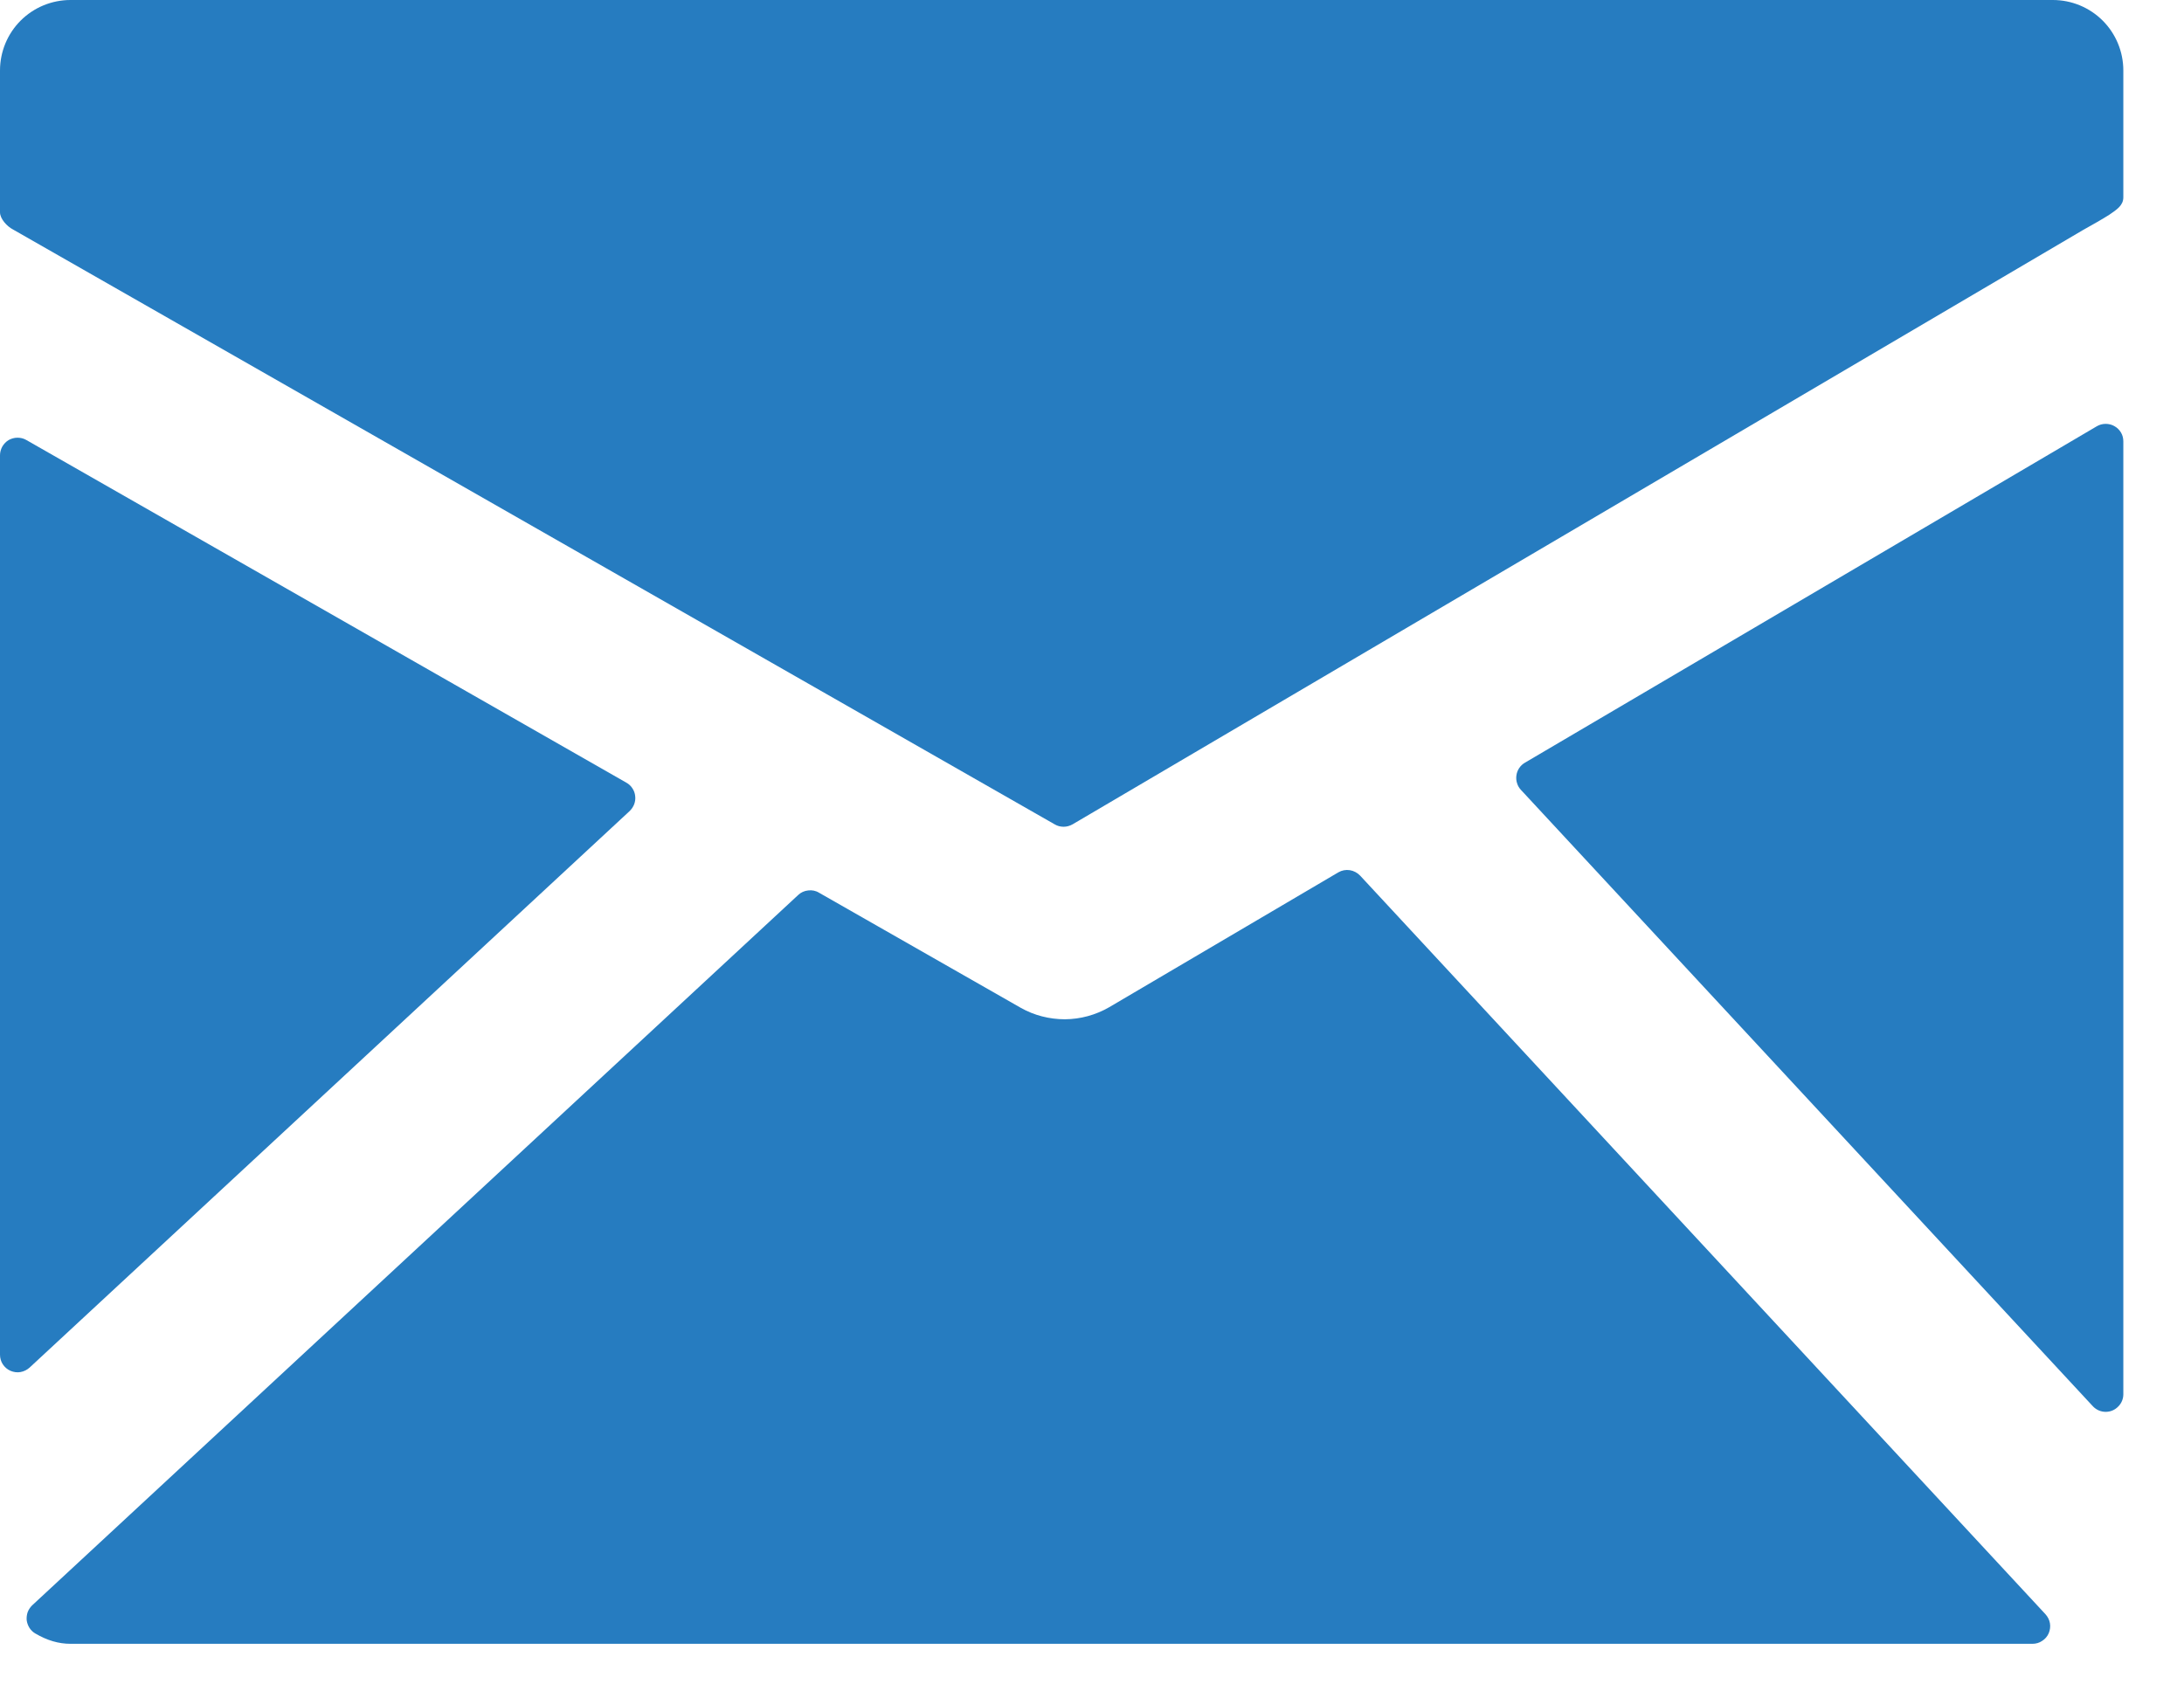
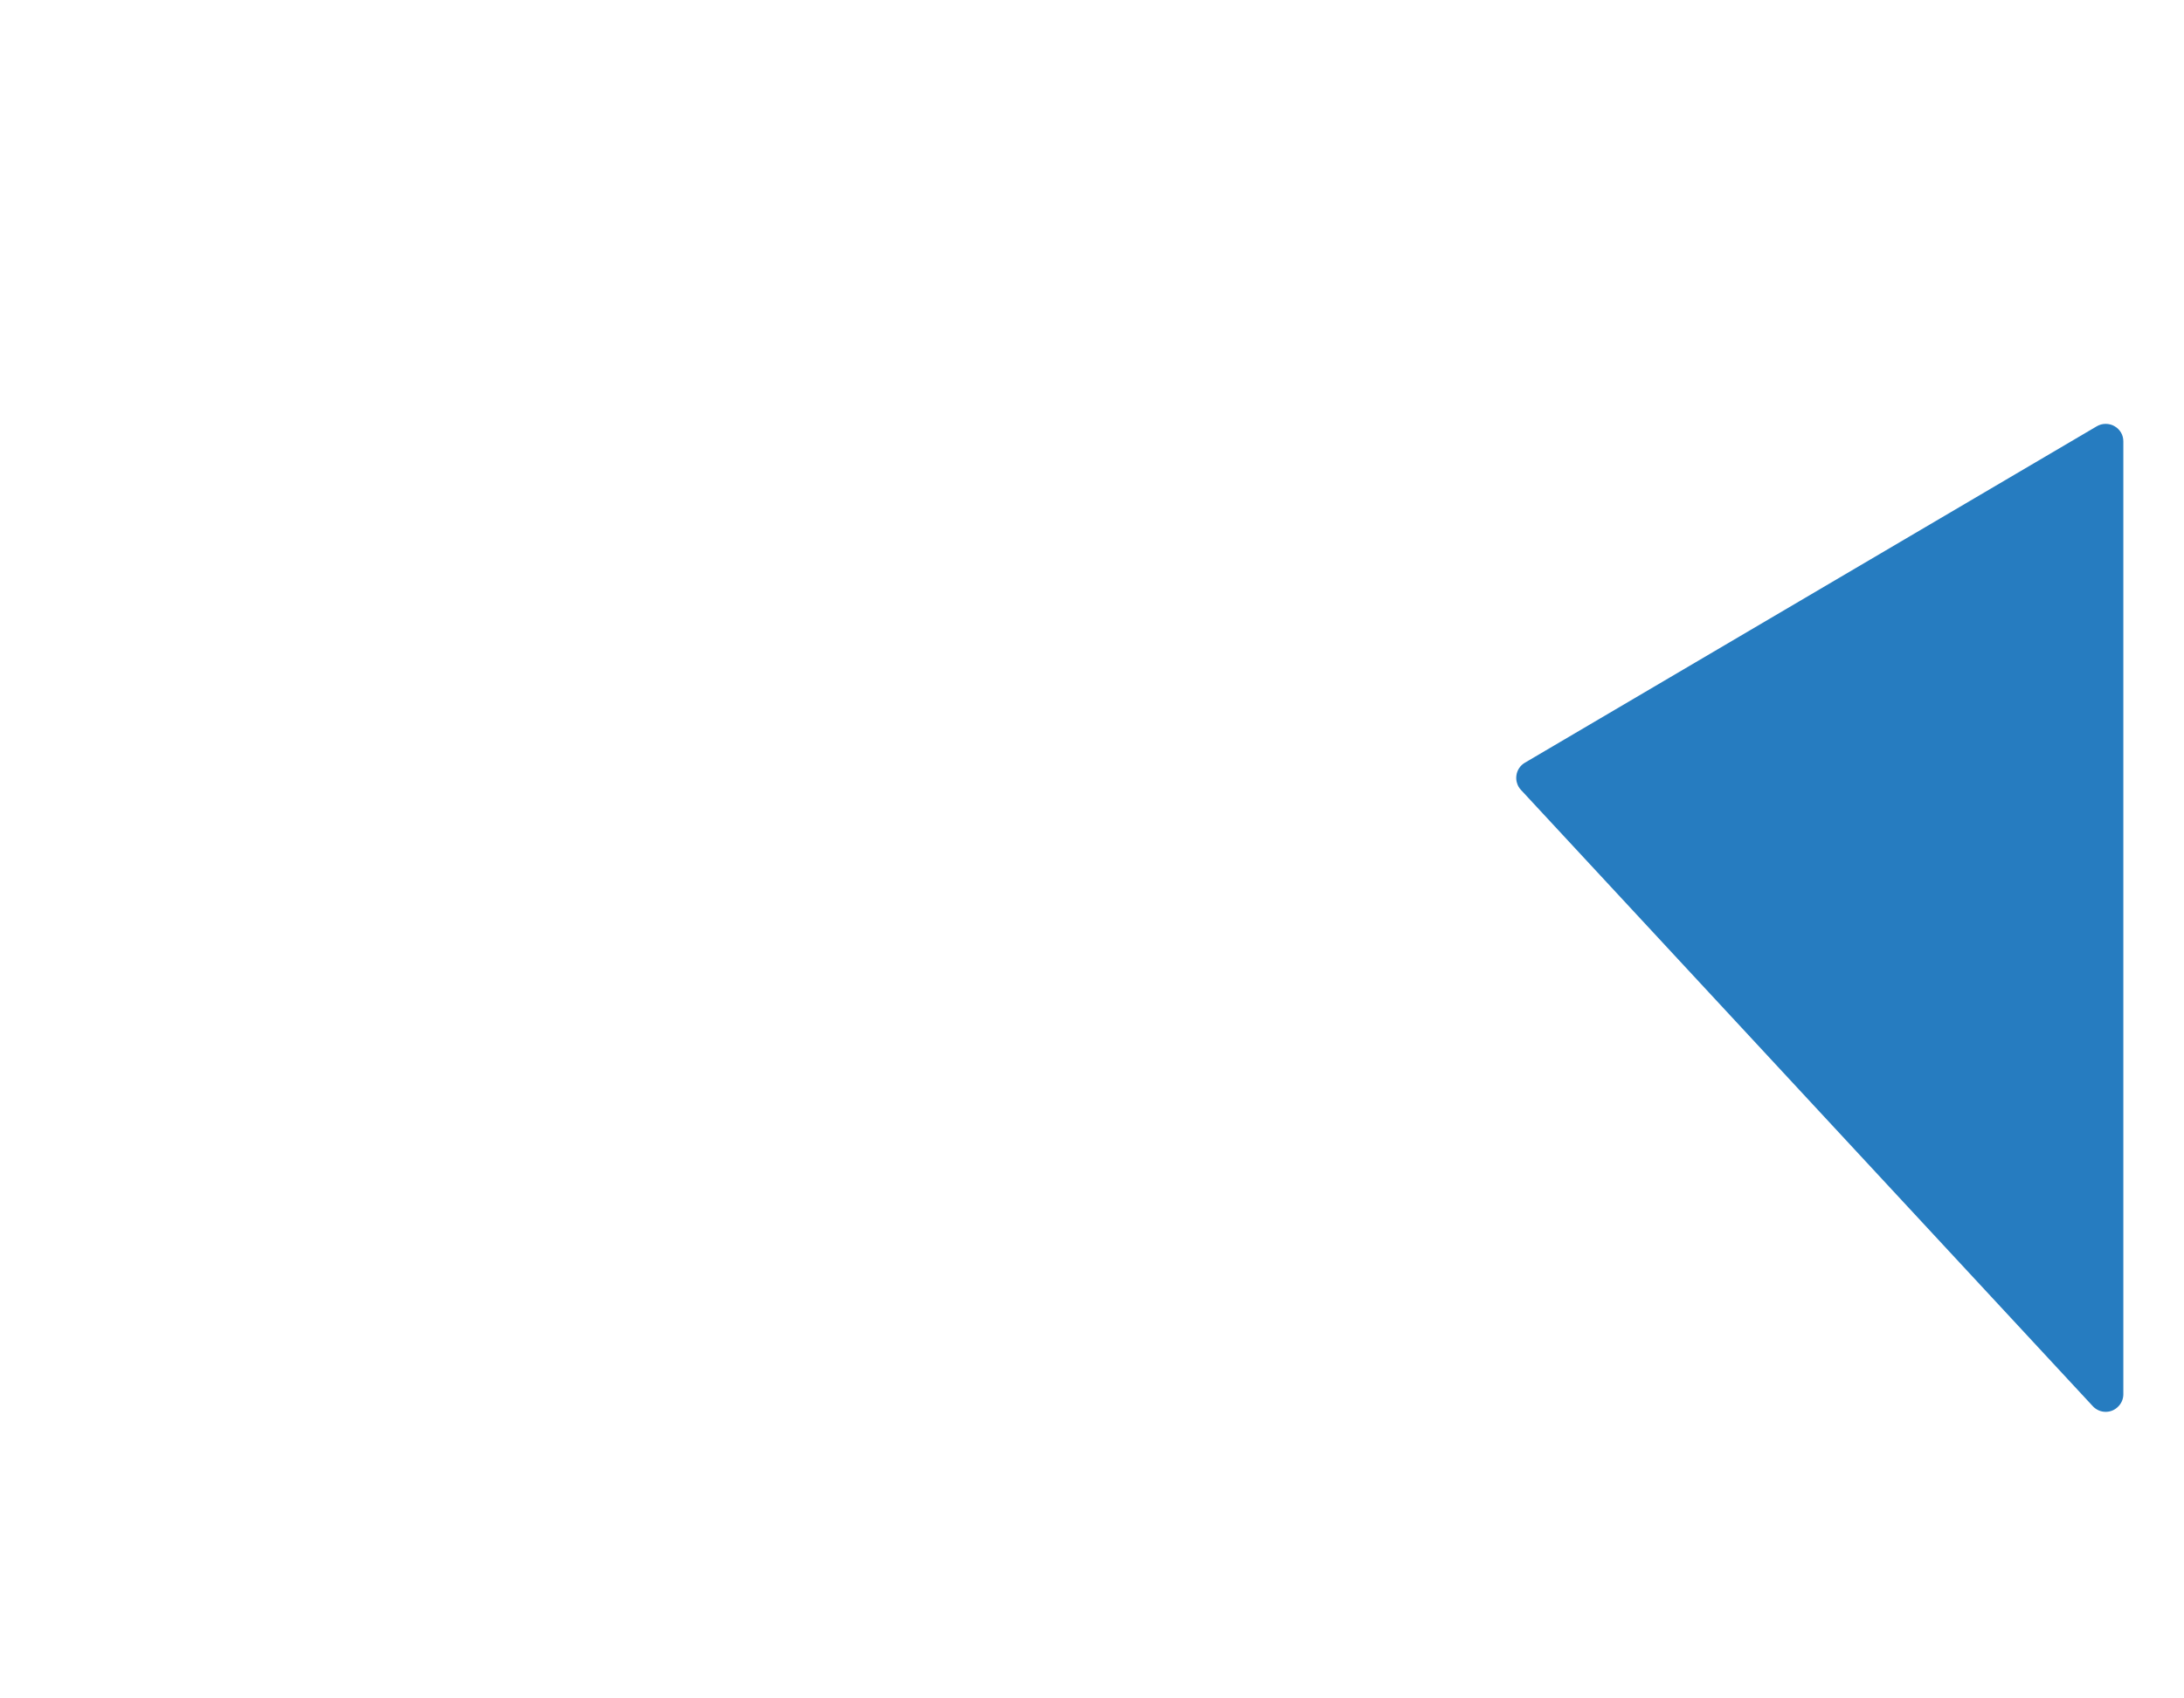
<svg xmlns="http://www.w3.org/2000/svg" width="18" height="14" viewBox="0 0 18 14" fill="none">
-   <path d="M16.919 0H0.581C0.427 0 0.279 0.061 0.17 0.17C0.061 0.279 0 0.427 0 0.581V1.75C0 1.804 0.058 1.866 0.106 1.891L8.694 6.796C8.716 6.809 8.741 6.815 8.766 6.815C8.792 6.815 8.817 6.808 8.84 6.795L17.168 1.896C17.215 1.87 17.339 1.8 17.386 1.769C17.442 1.73 17.5 1.695 17.5 1.627V0.581C17.5 0.427 17.439 0.279 17.33 0.17C17.221 0.061 17.073 0 16.919 0Z" fill="#267CC0" />
  <path d="M17.427 3.513C17.405 3.5 17.38 3.494 17.354 3.494C17.328 3.494 17.303 3.501 17.281 3.514L12.568 6.287C12.549 6.298 12.533 6.313 12.521 6.331C12.509 6.349 12.501 6.369 12.498 6.391C12.495 6.412 12.496 6.434 12.503 6.455C12.509 6.476 12.52 6.495 12.535 6.511L17.249 11.592C17.262 11.606 17.279 11.618 17.297 11.626C17.315 11.634 17.335 11.638 17.355 11.638C17.393 11.638 17.43 11.623 17.457 11.595C17.485 11.568 17.5 11.531 17.5 11.493V3.639C17.5 3.613 17.494 3.588 17.481 3.566C17.468 3.544 17.45 3.526 17.427 3.513Z" fill="#267CC0" />
-   <path d="M11.21 7.218C11.187 7.194 11.157 7.178 11.125 7.173C11.092 7.168 11.059 7.174 11.03 7.191L9.141 8.303C9.03 8.367 8.905 8.401 8.777 8.402C8.649 8.402 8.523 8.37 8.412 8.307L6.749 7.358C6.723 7.342 6.691 7.336 6.661 7.34C6.63 7.343 6.601 7.356 6.579 7.377L0.265 13.233C0.249 13.249 0.236 13.268 0.228 13.289C0.221 13.31 0.218 13.333 0.22 13.356C0.223 13.378 0.231 13.4 0.243 13.419C0.255 13.438 0.272 13.454 0.291 13.465C0.39 13.523 0.484 13.55 0.581 13.55H16.752C16.78 13.55 16.808 13.542 16.831 13.526C16.855 13.511 16.874 13.489 16.885 13.463C16.896 13.437 16.9 13.408 16.895 13.38C16.89 13.352 16.877 13.327 16.858 13.306L11.21 7.218Z" fill="#267CC0" />
-   <path d="M5.19 6.685C5.206 6.669 5.219 6.65 5.227 6.629C5.235 6.607 5.238 6.584 5.235 6.562C5.233 6.539 5.225 6.517 5.212 6.498C5.2 6.479 5.183 6.463 5.163 6.452L0.217 3.627C0.195 3.614 0.17 3.608 0.144 3.608C0.119 3.608 0.094 3.615 0.072 3.627C0.05 3.64 0.032 3.659 0.019 3.681C0.007 3.703 -4.48848e-05 3.728 2.31744e-06 3.753V11.167C-0 11.195 0.008 11.223 0.023 11.246C0.039 11.27 0.061 11.289 0.087 11.3C0.113 11.311 0.142 11.315 0.169 11.31C0.197 11.305 0.223 11.292 0.244 11.273L5.19 6.685Z" fill="#267CC0" />
</svg>